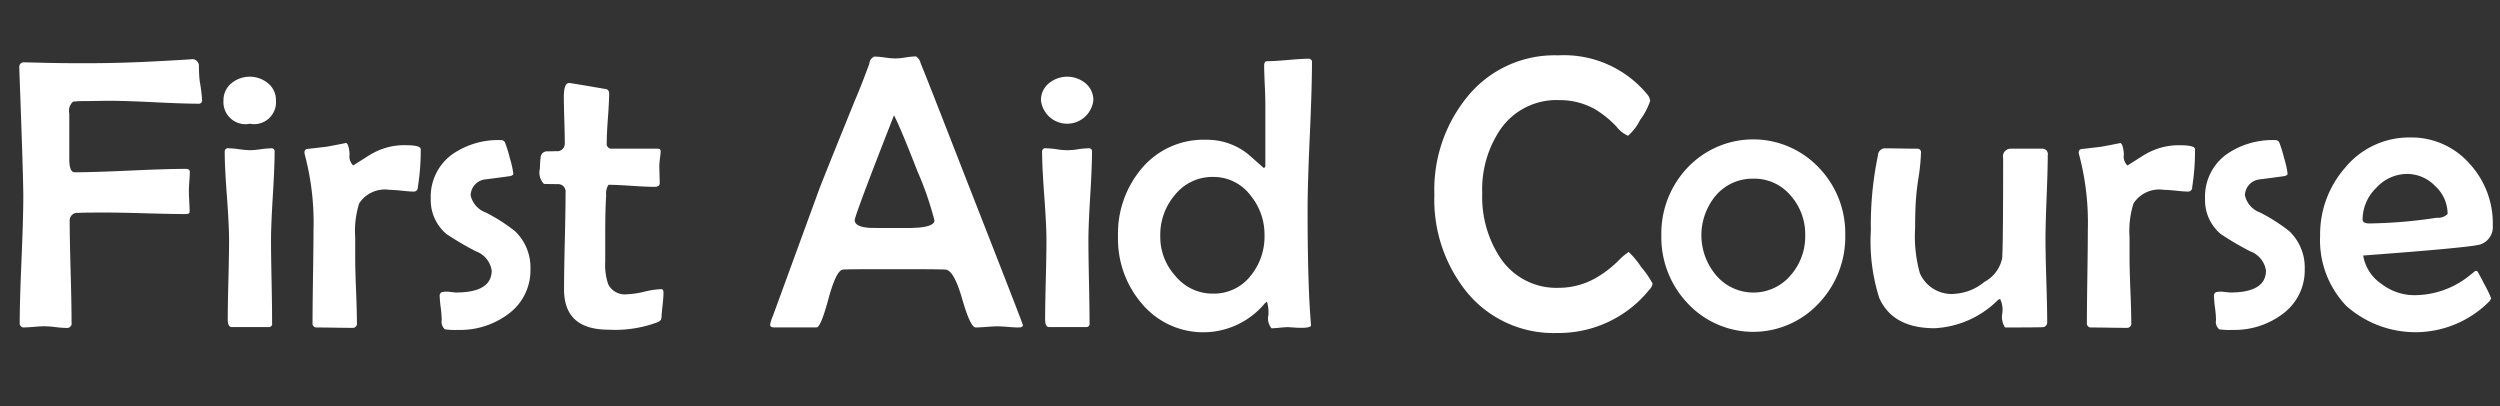
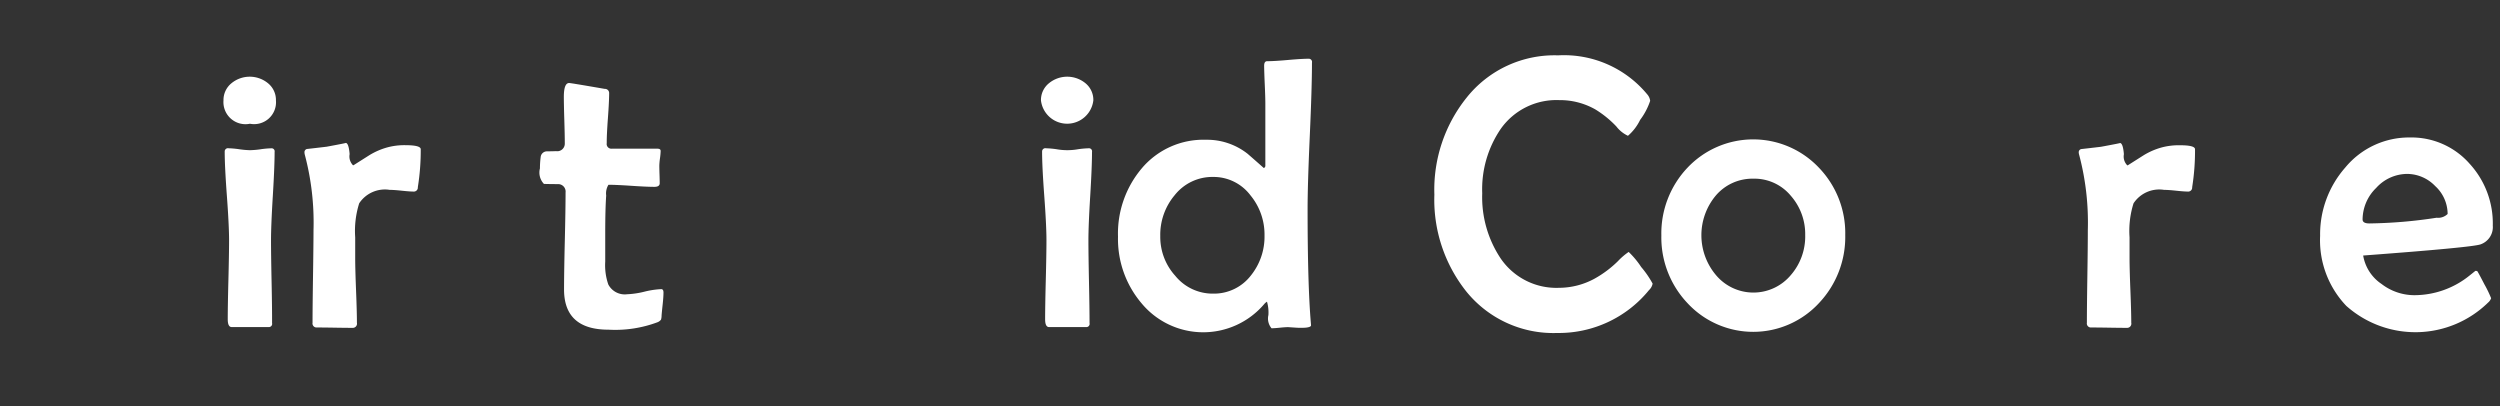
<svg xmlns="http://www.w3.org/2000/svg" id="Layer_1" data-name="Layer 1" viewBox="0 0 154.371 25.095">
  <rect x="0" y="0" width="154.371" height="25.095" fill="#333333" stroke="none" />
  <defs>
    <style>
      .cls-1 {
        fill: #fff;
      }
    </style>
  </defs>
  <title>b3b32b38-19e3-4a9b-a7b4-62c31fd1169f</title>
  <g>
-     <path class="cls-1" d="M12.48,6.181a0.208,0.208,0,0,1-.246.223q-0.914,0-3-.105-1.945-.094-3-0.07l-0.855.012a7.026,7.026,0,0,0-.867.035,0.76,0.76,0,0,0-.234.738V9.837q0,0.8.34,0.8,1.137,0,3.428-.105t3.428-.105q0.246,0,.246.188t-0.029.592q-0.029.393-.029,0.592t0.023,0.639q0.023,0.428.023,0.639,0,0.141-.246.141-0.809,0-2.455-.047t-2.467-.047q-1.512,0-1.711.023a0.468,0.468,0,0,0-.527.434q0,1.055.059,3.164T4.418,19.9a0.284,0.284,0,0,1-.281.352,6.73,6.73,0,0,1-.7-0.053,6.761,6.761,0,0,0-.709-0.053q-0.2,0-.609.035t-0.609.035a0.245,0.245,0,0,1-.293-0.258q0-1.3.111-3.914t0.111-3.914q0-1.207-.246-7.852V4.13a0.267,0.267,0,0,1,.293-0.281q0.094,0,1.488.035,1.84,0.035,3.41.012,2.121-.023,5.4-0.234a0.412,0.412,0,0,1,.5.387,8.287,8.287,0,0,0,.047.961A10.044,10.044,0,0,1,12.48,6.181Z" />
    <path class="cls-1" d="M17.039,6.2a1.351,1.351,0,0,1-1.605,1.441A1.363,1.363,0,0,1,13.8,6.2a1.332,1.332,0,0,1,.5-1.066,1.776,1.776,0,0,1,2.256.012A1.33,1.33,0,0,1,17.039,6.2ZM16.957,9.38q0,0.9-.111,2.725t-0.111,2.736q0,0.855.035,2.561T16.8,19.95a0.2,0.2,0,0,1-.211.246H14.309q-0.246,0-.246-0.48,0-.809.041-2.432t0.041-2.443q0-.914-0.135-2.742T13.875,9.356a0.2,0.2,0,0,1,.246-0.2,5.459,5.459,0,0,1,.65.059,5.477,5.477,0,0,0,.662.059A5.477,5.477,0,0,0,16.1,9.216a5.477,5.477,0,0,1,.662-0.059A0.187,0.187,0,0,1,16.957,9.38Z" />
    <path class="cls-1" d="M25.98,9.216A14.317,14.317,0,0,1,25.8,11.56a0.247,0.247,0,0,1-.234.27q-0.246,0-.744-0.053t-0.756-.053a1.9,1.9,0,0,0-1.887.832,5.684,5.684,0,0,0-.246,2.1v1.289q0,0.656.053,1.992t0.053,1.992a0.261,0.261,0,0,1-.27.316q-0.363,0-1.1-.012t-1.1-.012a0.249,0.249,0,0,1-.27-0.293q0-.949.029-2.859T19.359,14.2a16.332,16.332,0,0,0-.539-4.652A0.641,0.641,0,0,1,18.8,9.4a0.2,0.2,0,0,1,.152-0.2q0.434-.047,1.219-0.141,1.266-.234,1.172-0.234,0.188,0,.246.691a0.777,0.777,0,0,0,.211.691,0.114,0.114,0,0,0,.059-0.023l0.961-.609a4.343,4.343,0,0,1,1.078-.469,4.069,4.069,0,0,1,1.172-.141Q25.98,8.97,25.98,9.216Z" />
-     <path class="cls-1" d="M32.754,16.61a3.339,3.339,0,0,1-1.395,2.8,4.948,4.948,0,0,1-3.082.961,4.4,4.4,0,0,1-.8-0.035,0.6,0.6,0,0,1-.2-0.574,6.838,6.838,0,0,0-.064-0.773,6.82,6.82,0,0,1-.064-0.762,0.215,0.215,0,0,1,.211-0.2,1.317,1.317,0,0,1,.434,0l0.352,0.035q2.215,0,2.215-1.359a1.5,1.5,0,0,0-.973-1.184,18.243,18.243,0,0,1-1.816-1.066,2.73,2.73,0,0,1-.973-2.18,3.223,3.223,0,0,1,1.324-2.742,4.969,4.969,0,0,1,3.023-.879,0.252,0.252,0,0,1,.24.152,7.9,7.9,0,0,1,.293.949,5.965,5.965,0,0,1,.217.961q0,0.129-.223.164-0.75.105-1.512,0.2a1.013,1.013,0,0,0-.9.984,1.477,1.477,0,0,0,.949,1.066,11.02,11.02,0,0,1,1.781,1.137A3.092,3.092,0,0,1,32.754,16.61Z" />
    <path class="cls-1" d="M40.969,18.063q0,0.258-.047.7-0.059.551-.07,0.715a0.911,0.911,0,0,1-.035.258,0.493,0.493,0,0,1-.223.164,7.453,7.453,0,0,1-3.023.457q-2.742,0-2.742-2.484,0-1,.047-2.994t0.047-2.994a0.461,0.461,0,0,0-.48-0.516q-0.434,0-.855-0.012A1.013,1.013,0,0,1,33.34,10.4a5.771,5.771,0,0,1,.047-0.715,0.391,0.391,0,0,1,.375-0.34q0.293,0,.574-0.012a0.466,0.466,0,0,0,.539-0.48q0-.469-0.029-1.43T34.816,5.981q0-.855.328-0.855,0.105,0,2.2.363a0.255,0.255,0,0,1,.27.258q0,0.516-.076,1.547T37.465,8.841a0.29,0.29,0,0,0,.316.34h2.813q0.2,0,.2.141a3.887,3.887,0,0,1-.041.451,3.9,3.9,0,0,0-.041.463q0,0.176.012,0.539t0.012,0.539q0,0.223-.328.223-0.469,0-1.418-.064t-1.418-.064a1.023,1.023,0,0,0-.141.668q-0.059.832-.059,2.332v1.746a3.656,3.656,0,0,0,.188,1.406,1.145,1.145,0,0,0,1.16.609,5.313,5.313,0,0,0,1.066-.158,5.292,5.292,0,0,1,1.043-.158Q40.969,17.853,40.969,18.063Z" />
-     <path class="cls-1" d="M63.164,20.079q0,0.141-.281.141-0.223,0-.65-0.035t-0.65-.035q-0.223,0-.668.035t-0.668.035q-0.328,0-.838-1.775t-1.037-1.8q-0.434-.023-2.262-0.023H54.258q-1.934,0-2.2.023-0.422.035-.9,1.8t-0.732,1.77H47.789q-0.234,0-.234-0.164a2.007,2.007,0,0,1,.164-0.527l2.871-7.852q0.363-.949,2.2-5.473,0.328-.75.891-2.262a0.521,0.521,0,0,1,.3-0.445,5.34,5.34,0,0,1,.656.059,5.34,5.34,0,0,0,.656.059,4.724,4.724,0,0,0,.639-0.064,4.712,4.712,0,0,1,.627-0.064,0.7,0.7,0,0,1,.293.434q0.281,0.656,2.777,7.066Q63.164,20,63.164,20.079ZM57.7,13.61a19.669,19.669,0,0,0-1.055-3.047q-1.02-2.625-1.441-3.445-2.426,6.187-2.426,6.48,0,0.4.891,0.469,0.047,0.012,1.148.012h1.207Q57.7,14.079,57.7,13.61Z" />
    <path class="cls-1" d="M67.512,6.2a1.628,1.628,0,0,1-3.234,0,1.332,1.332,0,0,1,.5-1.066,1.776,1.776,0,0,1,2.256.012A1.33,1.33,0,0,1,67.512,6.2ZM67.43,9.38q0,0.9-.111,2.725t-0.111,2.736q0,0.855.035,2.561t0.035,2.549a0.2,0.2,0,0,1-.211.246H64.781q-0.246,0-.246-0.48,0-.809.041-2.432t0.041-2.443q0-.914-0.135-2.742T64.348,9.356a0.2,0.2,0,0,1,.246-0.2,5.459,5.459,0,0,1,.65.059,3.77,3.77,0,0,0,1.324,0,5.477,5.477,0,0,1,.662-0.059A0.187,0.187,0,0,1,67.43,9.38Z" />
    <path class="cls-1" d="M81.012,3.872q0,1.512-.135,4.529t-0.135,4.518q0,4.629.2,7.008l0.012,0.152q0.012,0.117-.316.152a4.184,4.184,0,0,1-.633,0Q79.512,20.2,79.547,20.2q-0.176,0-.516.035t-0.516.035a0.93,0.93,0,0,1-.193-0.814,2.356,2.356,0,0,0-.088-0.826,0.679,0.679,0,0,0-.176.152,4.945,4.945,0,0,1-7.582-.07,6.129,6.129,0,0,1-1.441-4.1,6.231,6.231,0,0,1,1.453-4.2A4.979,4.979,0,0,1,74.461,8.63a4.046,4.046,0,0,1,2.578.867q0.5,0.434,1,.879a0.155,0.155,0,0,0,.094-0.164v-3.8q0-.387-0.035-1.172T78.059,4.06q0-.281.188-0.281,0.434,0,1.289-.076t1.277-.076A0.2,0.2,0,0,1,81.012,3.872Zm-2.93,10.664a3.8,3.8,0,0,0-.867-2.473,2.851,2.851,0,0,0-2.3-1.137,2.963,2.963,0,0,0-2.379,1.125,3.794,3.794,0,0,0-.891,2.531,3.571,3.571,0,0,0,.926,2.449,2.974,2.974,0,0,0,2.344,1.1,2.874,2.874,0,0,0,2.32-1.113A3.827,3.827,0,0,0,78.082,14.536Z" />
    <path class="cls-1" d="M102.047,17.513a0.738,0.738,0,0,1-.223.4,7.182,7.182,0,0,1-5.66,2.648,6.912,6.912,0,0,1-5.625-2.566,9.089,9.089,0,0,1-1.969-5.977,9.079,9.079,0,0,1,2-6,6.928,6.928,0,0,1,5.637-2.6,6.67,6.67,0,0,1,5.5,2.4,0.742,0.742,0,0,1,.188.41,4.155,4.155,0,0,1-.621,1.178,3.044,3.044,0,0,1-.75.979,1.932,1.932,0,0,1-.715-0.574,6.315,6.315,0,0,0-1.3-1.055,4.418,4.418,0,0,0-2.227-.574,4.209,4.209,0,0,0-3.609,1.77,6.607,6.607,0,0,0-1.148,3.984,6.818,6.818,0,0,0,1.137,4.02,4.162,4.162,0,0,0,3.6,1.816,4.612,4.612,0,0,0,2.215-.574A6.646,6.646,0,0,0,99.9,16.13a4.066,4.066,0,0,1,.668-0.574,5.344,5.344,0,0,1,.773.932A5.911,5.911,0,0,1,102.047,17.513Z" />
    <path class="cls-1" d="M113.941,14.513a5.94,5.94,0,0,1-1.605,4.184,5.533,5.533,0,0,1-8.145.012,5.9,5.9,0,0,1-1.605-4.172,5.9,5.9,0,0,1,1.605-4.172,5.582,5.582,0,0,1,8.133,0A5.819,5.819,0,0,1,113.941,14.513Zm-2.473.023a3.581,3.581,0,0,0-.879-2.437,2.923,2.923,0,0,0-2.32-1.066,2.971,2.971,0,0,0-2.332,1.055,3.816,3.816,0,0,0,.012,4.887,3.015,3.015,0,0,0,4.641,0A3.638,3.638,0,0,0,111.469,14.536Z" />
-     <path class="cls-1" d="M126.445,9.591q0,0.855-.07,2.584t-0.07,2.6q0,0.855.053,2.561t0.053,2.561a0.292,0.292,0,0,1-.223.3q-0.094.023-2.379,0.023a1.184,1.184,0,0,1-.17-0.879,1.5,1.5,0,0,0-.135-0.879,0.334,0.334,0,0,0-.176.105,5.957,5.957,0,0,1-3.867,1.7q-2.59,0-3.422-1.875a11.526,11.526,0,0,1-.516-4.172,20.9,20.9,0,0,1,.434-4.605,0.459,0.459,0,0,1,.387-0.457q0.34,0,1.02.012t1.02,0.012a0.218,0.218,0,0,1,.234.258,12.368,12.368,0,0,1-.152,1.523,15.839,15.839,0,0,0-.176,1.605q-0.035.7-.035,1.547a8.4,8.4,0,0,0,.293,2.754,2.138,2.138,0,0,0,2.238,1.266,3.165,3.165,0,0,0,1.746-.727,2.163,2.163,0,0,0,1.1-1.465q0.059-.879.059-6.187a0.471,0.471,0,0,1,.48-0.574h1.934A0.335,0.335,0,0,1,126.445,9.591Z" />
    <path class="cls-1" d="M135.539,9.216a14.317,14.317,0,0,1-.176,2.344,0.247,0.247,0,0,1-.234.27q-0.246,0-.744-0.053t-0.756-.053a1.9,1.9,0,0,0-1.887.832,5.684,5.684,0,0,0-.246,2.1v1.289q0,0.656.053,1.992t0.053,1.992a0.261,0.261,0,0,1-.27.316q-0.363,0-1.1-.012t-1.1-.012a0.249,0.249,0,0,1-.27-0.293q0-.949.029-2.859t0.029-2.871a16.332,16.332,0,0,0-.539-4.652,0.641,0.641,0,0,1-.023-0.141,0.2,0.2,0,0,1,.152-0.2q0.434-.047,1.219-0.141,1.266-.234,1.172-0.234,0.188,0,.246.691a0.777,0.777,0,0,0,.211.691,0.114,0.114,0,0,0,.059-0.023l0.961-.609a4.343,4.343,0,0,1,1.078-.469,4.069,4.069,0,0,1,1.172-.141Q135.539,8.97,135.539,9.216Z" />
-     <path class="cls-1" d="M142.313,16.61a3.339,3.339,0,0,1-1.395,2.8,4.948,4.948,0,0,1-3.082.961,4.4,4.4,0,0,1-.8-0.035,0.6,0.6,0,0,1-.2-0.574,6.838,6.838,0,0,0-.064-0.773,6.82,6.82,0,0,1-.064-0.762,0.215,0.215,0,0,1,.211-0.2,1.317,1.317,0,0,1,.434,0l0.352,0.035q2.215,0,2.215-1.359a1.5,1.5,0,0,0-.973-1.184,18.243,18.243,0,0,1-1.816-1.066,2.73,2.73,0,0,1-.973-2.18,3.223,3.223,0,0,1,1.324-2.742,4.969,4.969,0,0,1,3.023-.879,0.252,0.252,0,0,1,.24.152,7.9,7.9,0,0,1,.293.949,5.965,5.965,0,0,1,.217.961q0,0.129-.223.164-0.75.105-1.512,0.2a1.013,1.013,0,0,0-.9.984,1.477,1.477,0,0,0,.949,1.066,11.02,11.02,0,0,1,1.781,1.137A3.092,3.092,0,0,1,142.313,16.61Z" />
    <path class="cls-1" d="M153.926,13.927a1.131,1.131,0,0,1-.75,1.16q-0.5.188-7.254,0.691a2.638,2.638,0,0,0,1.137,1.758,3.331,3.331,0,0,0,2.016.691,5.434,5.434,0,0,0,3.4-1.2l0.375-.3a0.216,0.216,0,0,1,.123.023q0.029,0.023.439,0.814a7.022,7.022,0,0,1,.41.85,0.613,0.613,0,0,1-.187.27,6.419,6.419,0,0,1-8.754.205,5.864,5.864,0,0,1-1.617-4.33,6.237,6.237,0,0,1,1.547-4.207,5.108,5.108,0,0,1,4-1.863,4.778,4.778,0,0,1,3.68,1.617A5.445,5.445,0,0,1,153.926,13.927Zm-2.789-.715a2.343,2.343,0,0,0-.768-1.723,2.414,2.414,0,0,0-1.729-.75,2.6,2.6,0,0,0-1.916.867,2.734,2.734,0,0,0-.838,1.945q0,0.246.422,0.246a29.411,29.411,0,0,0,4.148-.352A0.835,0.835,0,0,0,151.137,13.212Z" />
  </g>
</svg>